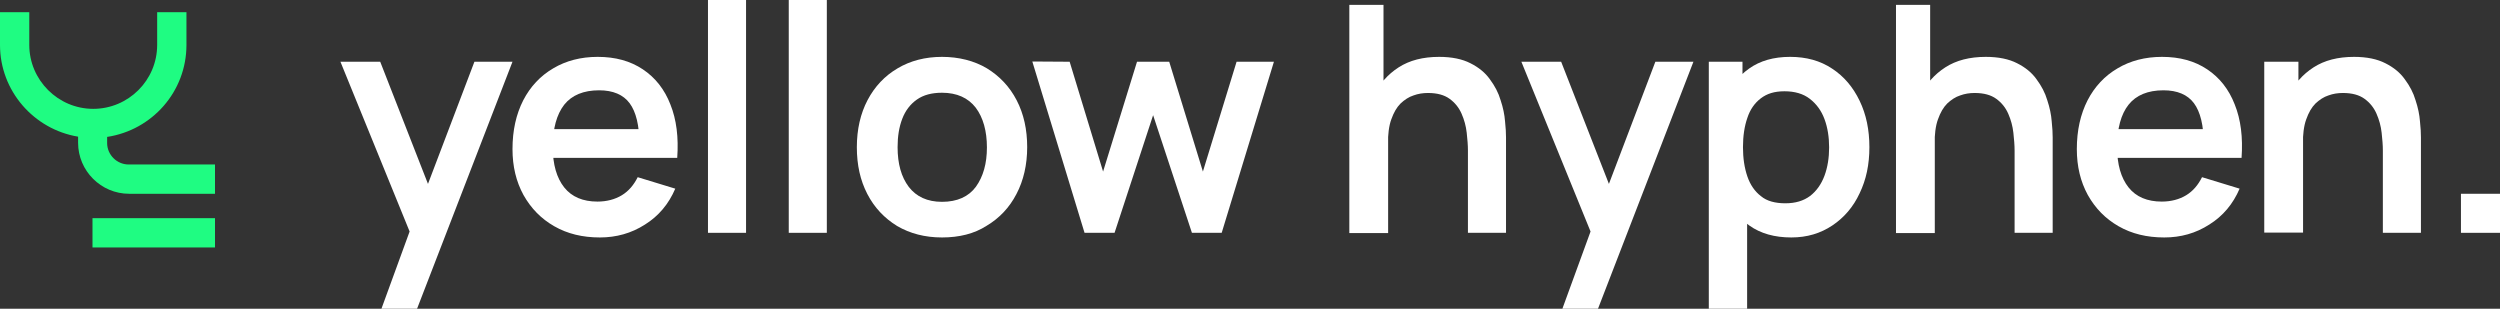
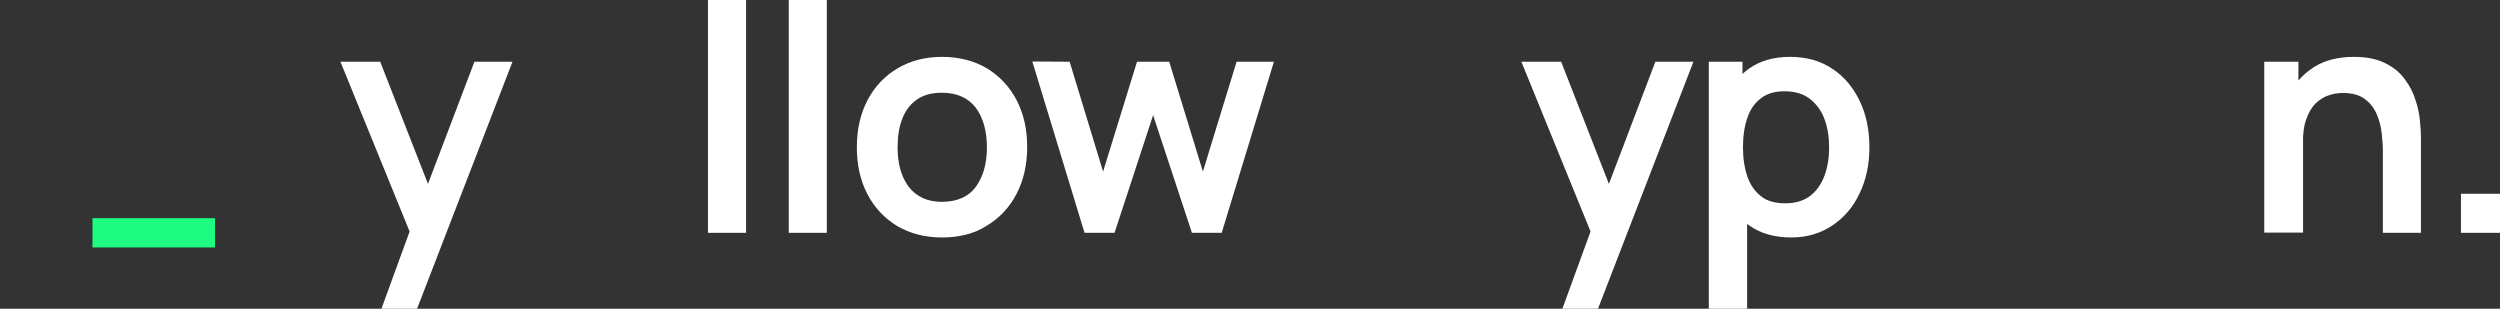
<svg xmlns="http://www.w3.org/2000/svg" id="Layer_1" data-name="Layer 1" viewBox="0 0 1024.4 126.5">
  <rect x="0" y="0" width="1024.4" height="126.5" fill="#333333" stroke="none" />
  <defs>
    <style>      .cls-1 {        fill: #1ffc82;      }      .cls-1, .cls-2 {        stroke-width: 0px;      }      .cls-2 {        fill: #fff;      }    </style>
  </defs>
  <g>
-     <path class="cls-1" d="m43.9,58.6v-2.5c18.4-2.8,32.5-18.5,32.5-37.7V5h-12v13.4c0,14.5-11.8,26.2-26.2,26.2s-26.2-11.8-26.2-26.2V5H0v13.4c0,18.9,13.9,34.6,32,37.6v2.5c0,11.5,9.4,20.9,20.9,20.9h35.2v-12h-35.2c-4.9.1-9-3.9-9-8.8Z" />
    <rect class="cls-1" x="37.9" y="89.4" width="50.2" height="12" />
  </g>
  <g>
    <path class="cls-2" d="m156.3,126.5l13.5-37,.3,10.9-30.6-75.1h16.3l21.7,55.5h-4.2l21.1-55.5h15.6l-39.1,101.2h-14.6Z" />
-     <path class="cls-2" d="m245.8,97.3c-7.1,0-13.3-1.5-18.7-4.6-5.4-3.1-9.5-7.3-12.6-12.8-3-5.5-4.5-11.7-4.5-18.8,0-7.7,1.5-14.3,4.4-20,2.9-5.6,7-10,12.3-13.1,5.2-3.1,11.3-4.7,18.2-4.7,7.3,0,13.4,1.7,18.5,5.1s8.9,8.2,11.3,14.4c2.5,6.2,3.4,13.5,2.8,21.9h-15.5v-5.7c0-7.6-1.4-13.2-4-16.7s-6.8-5.3-12.5-5.3c-6.4,0-11.2,2-14.3,5.9-3.1,4-4.7,9.7-4.7,17.4,0,7.1,1.6,12.6,4.7,16.5,3.1,3.9,7.7,5.8,13.6,5.8,3.8,0,7.2-.9,10-2.6s4.9-4.2,6.5-7.4l15.4,4.7c-2.7,6.3-6.8,11.2-12.4,14.7-5.6,3.6-11.8,5.3-18.5,5.3Zm-24.2-32.6v-11.8h48.2v11.8h-48.2Z" />
    <path class="cls-2" d="m290.1,95.4V0h15.6v95.4h-15.6Z" />
    <path class="cls-2" d="m323.2,95.4V0h15.6v95.4h-15.6Z" />
    <path class="cls-2" d="m386,97.3c-7,0-13.1-1.6-18.4-4.7-5.2-3.2-9.3-7.5-12.2-13.1-2.9-5.6-4.3-11.9-4.3-19.2s1.5-13.8,4.4-19.3,7-9.9,12.3-13c5.2-3.1,11.3-4.7,18.2-4.7s13.2,1.6,18.4,4.7c5.2,3.2,9.3,7.5,12.2,13.1s4.3,12,4.3,19.2-1.5,13.7-4.4,19.2c-2.9,5.6-7,9.9-12.2,13-5.1,3.3-11.3,4.8-18.3,4.8Zm0-14.6c6.2,0,10.9-2.1,13.9-6.2,3-4.2,4.5-9.5,4.5-16.1s-1.5-12.2-4.6-16.3c-3.1-4-7.7-6.1-13.8-6.1-4.2,0-7.6.9-10.3,2.8s-4.7,4.5-6,7.9-1.9,7.2-1.9,11.6c0,6.8,1.5,12.2,4.6,16.3,3.1,4,7.6,6.1,13.6,6.1Z" />
    <path class="cls-2" d="m444.4,95.4l-21.4-70.2,15.3.1,13.7,45,13.9-45h13.2l13.8,45,13.8-45h15.3l-21.4,70.1h-12.2l-15.9-48.2-15.8,48.2h-12.3Z" />
-     <path class="cls-2" d="m552.9,95.4V2h14v49.2h1.9v44.3h-15.9v-.1Zm48.6,0v-33.7c0-2.2-.2-4.6-.5-7.3-.3-2.7-1-5.3-2.1-7.8s-2.7-4.5-4.9-6.1-5.1-2.4-8.9-2.4c-2,0-4,.3-5.9,1-1.9.6-3.7,1.8-5.3,3.3-1.6,1.6-2.8,3.7-3.8,6.5-1,2.7-1.4,6.3-1.4,10.5l-9.3-4c0-6,1.2-11.4,3.5-16.2,2.3-4.8,5.7-8.7,10.2-11.6s10-4.3,16.6-4.3c5.2,0,9.5.9,12.8,2.6,3.4,1.7,6.1,3.9,8,6.6,2,2.7,3.5,5.5,4.4,8.6,1,3,1.6,5.9,1.8,8.6.3,2.7.4,4.9.4,6.6v39.1h-15.6Z" />
    <path class="cls-2" d="m640.2,126.5l13.5-37,.3,10.9-30.6-75.1h16.3l21.7,55.5h-4.2l21.1-55.5h15.6l-39.1,101.2h-14.6Z" />
    <path class="cls-2" d="m700.2,126.5V25.3h13.8v49.2h1.9v52h-15.7Zm33.8-29.2c-6.8,0-12.6-1.6-17.2-4.9s-8.1-7.7-10.4-13.3-3.5-11.9-3.5-18.9,1.2-13.4,3.5-18.9,5.8-10,10.3-13.2,10.1-4.8,16.8-4.8,12.4,1.6,17.2,4.8c4.9,3.2,8.6,7.6,11.3,13.2s4,11.9,4,19-1.3,13.3-4,18.9c-2.6,5.6-6.4,10-11.2,13.2s-10.3,4.9-16.8,4.9Zm-2.4-14c4.1,0,7.4-1,10.1-3,2.6-2,4.6-4.8,5.9-8.3,1.3-3.5,1.9-7.4,1.9-11.6s-.6-8.1-1.9-11.6c-1.3-3.5-3.3-6.2-6-8.3-2.7-2.1-6.2-3.1-10.4-3.1s-7.2,1-9.7,2.9-4.4,4.6-5.5,8c-1.2,3.4-1.8,7.5-1.8,12s.6,8.5,1.8,12,3.1,6.2,5.6,8.1c2.4,2,5.8,2.9,10,2.9Z" />
-     <path class="cls-2" d="m776.9,95.4V2h14v49.2h1.9v44.3h-15.9v-.1Zm48.6,0v-33.7c0-2.2-.2-4.6-.5-7.3-.3-2.7-1-5.3-2.1-7.8s-2.7-4.5-4.9-6.1-5.1-2.4-8.9-2.4c-2,0-4,.3-5.9,1-1.9.6-3.7,1.8-5.3,3.3-1.6,1.6-2.8,3.7-3.8,6.5-1,2.7-1.4,6.3-1.4,10.5l-9.3-4c0-6,1.2-11.4,3.5-16.2,2.3-4.8,5.7-8.7,10.2-11.6s10-4.3,16.6-4.3c5.2,0,9.5.9,12.8,2.6,3.4,1.7,6.1,3.9,8,6.6,2,2.7,3.5,5.5,4.4,8.6,1,3,1.6,5.9,1.8,8.6.3,2.7.4,4.9.4,6.6v39.1h-15.6Z" />
-     <path class="cls-2" d="m886.8,97.3c-7.1,0-13.3-1.5-18.7-4.6-5.4-3.1-9.5-7.3-12.6-12.8-3-5.5-4.5-11.7-4.5-18.8,0-7.7,1.5-14.3,4.4-20,2.9-5.6,7-10,12.3-13.1,5.2-3.1,11.3-4.7,18.2-4.7,7.3,0,13.4,1.7,18.5,5.1s8.9,8.2,11.3,14.4c2.5,6.2,3.4,13.5,2.8,21.9h-15.5v-5.7c0-7.6-1.4-13.2-4-16.7s-6.8-5.3-12.5-5.3c-6.4,0-11.2,2-14.3,5.9s-4.7,9.7-4.7,17.4c0,7.1,1.6,12.6,4.7,16.5,3.1,3.9,7.7,5.8,13.6,5.8,3.8,0,7.2-.9,10-2.6s4.9-4.2,6.5-7.4l15.4,4.7c-2.7,6.3-6.8,11.2-12.4,14.7-5.6,3.6-11.7,5.3-18.5,5.3Zm-24.1-32.6v-11.8h48.2v11.8h-48.2Z" />
    <path class="cls-2" d="m927.8,95.4V25.3h14v21.7h1.9v48.3h-15.9v.1Zm48.6,0v-33.7c0-2.2-.2-4.6-.5-7.3-.3-2.7-1-5.3-2.1-7.8s-2.7-4.5-4.9-6.1c-2.2-1.6-5.1-2.4-8.9-2.4-2,0-4,.3-5.9,1-1.9.6-3.7,1.8-5.3,3.3-1.6,1.6-2.8,3.7-3.8,6.5-1,2.7-1.4,6.3-1.4,10.5l-9.3-4c0-6,1.2-11.4,3.5-16.2,2.3-4.8,5.7-8.7,10.2-11.6s10-4.3,16.6-4.3c5.2,0,9.5.9,12.8,2.6,3.4,1.7,6.1,3.9,8,6.6,2,2.7,3.5,5.5,4.4,8.6,1,3,1.6,5.9,1.8,8.6.3,2.7.4,4.9.4,6.6v39.1h-15.6Z" />
    <path class="cls-2" d="m1008.4,95.4v-16h16v16h-16Z" />
  </g>
</svg>